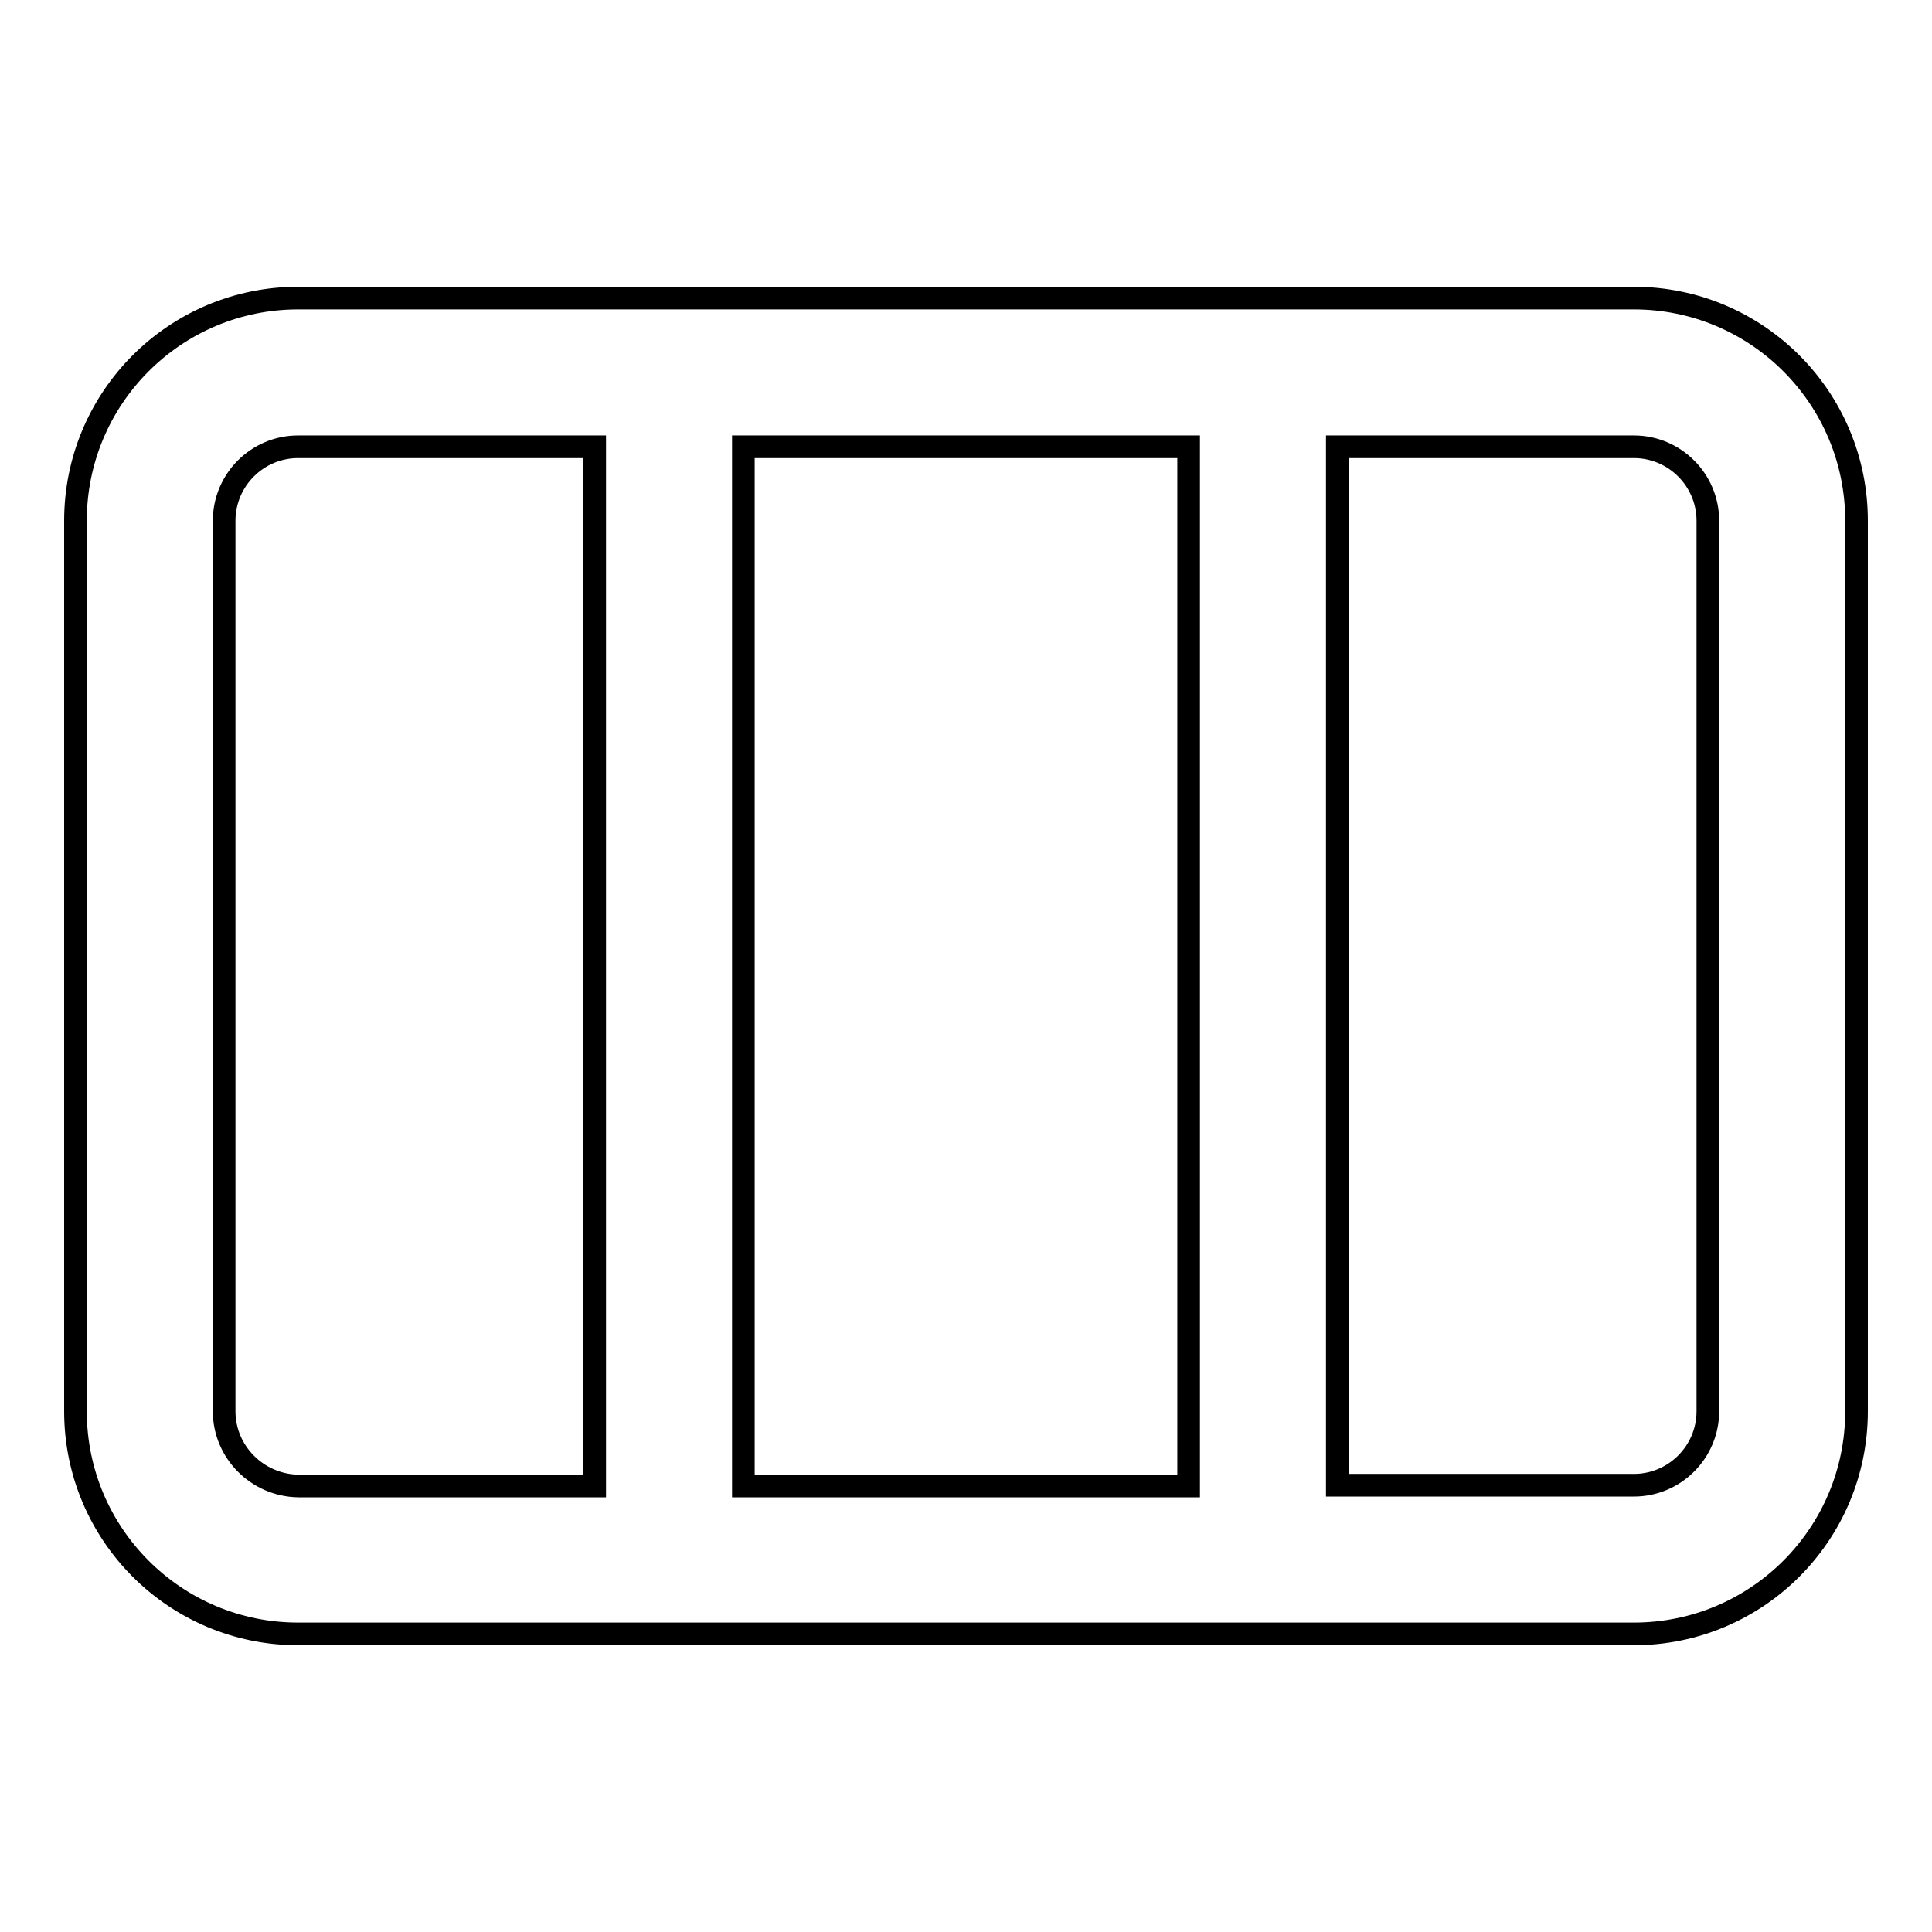
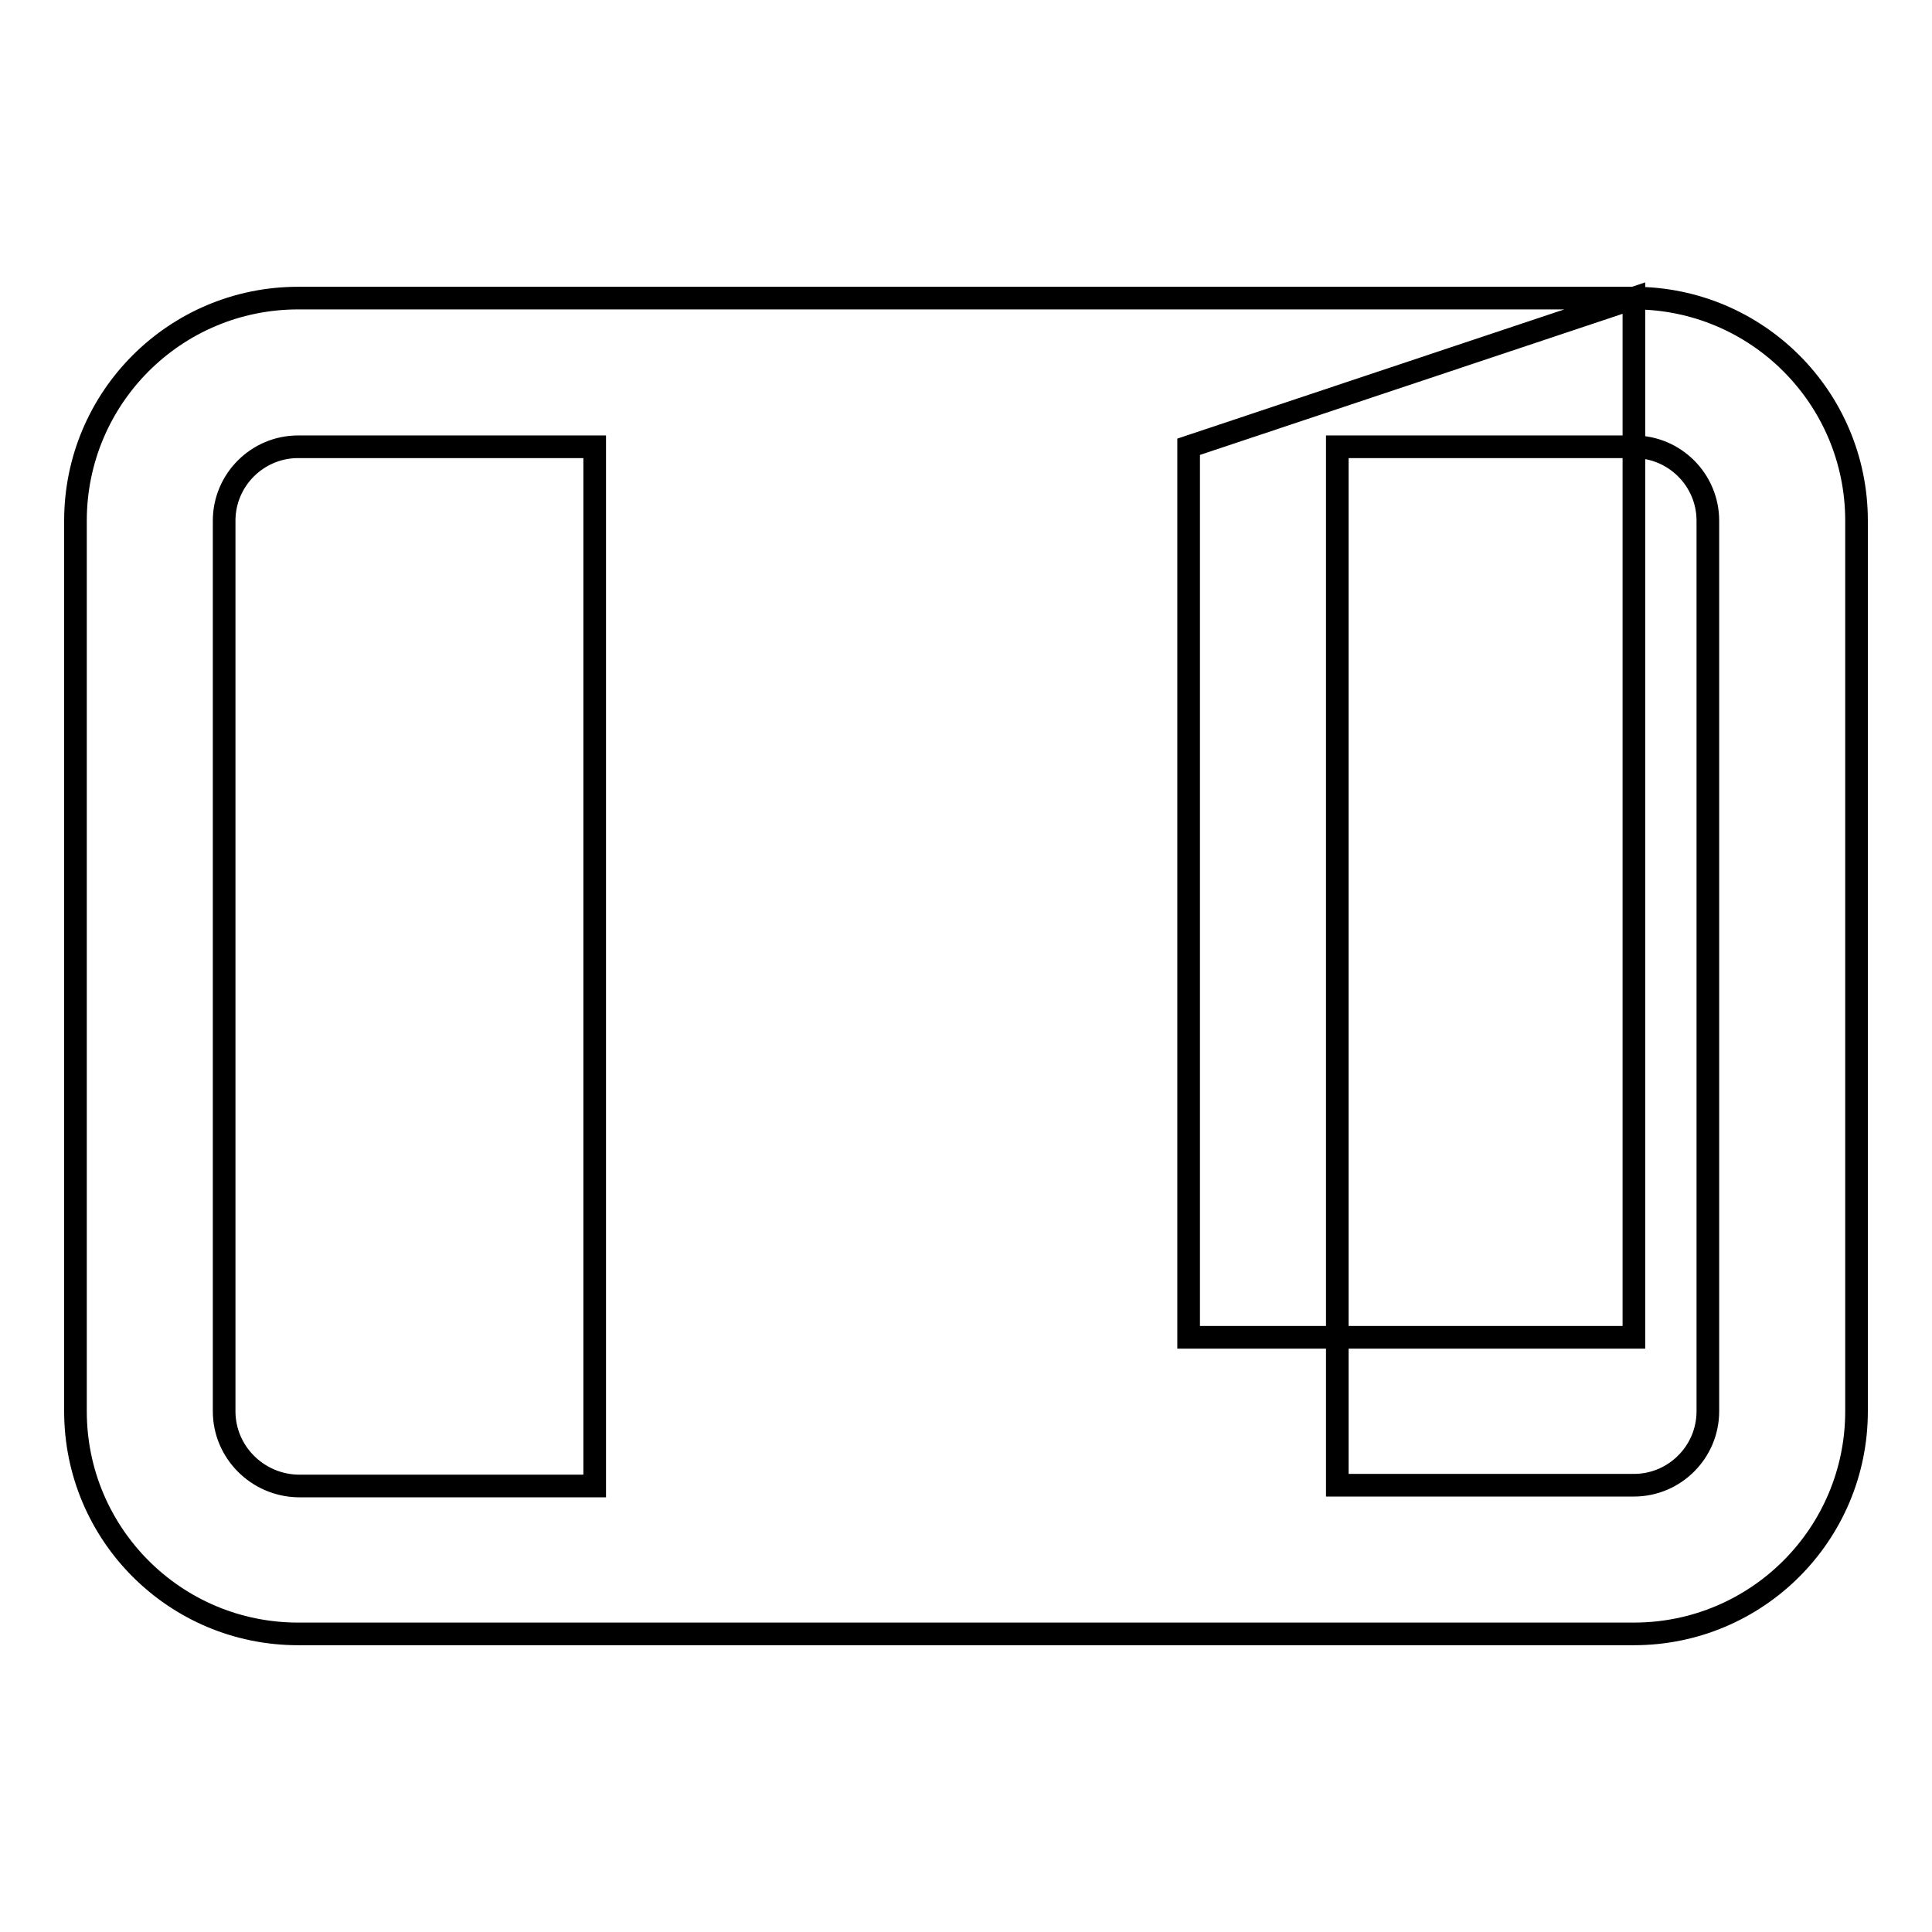
<svg xmlns="http://www.w3.org/2000/svg" version="1.1" x="0px" y="0px" viewBox="0 0 256 256" enable-background="new 0 0 256 256" xml:space="preserve">
  <g>
-     <path stroke-width="3" fill-opacity="0" stroke="#000000" d="M216.5,39.5h-177C23.2,39.5,10,52.7,10,69v118c0,16.3,13.2,29.5,29.5,29.5h177c16.3,0,29.5-13.2,29.5-29.5 V69C246,52.7,232.8,39.5,216.5,39.5z M157.5,59.2v137.7h-59V59.2H157.5z M29.7,187V69c0-5.4,4.4-9.8,9.8-9.8h39.3v137.7H39.5 C34.1,196.8,29.7,192.4,29.7,187z M226.3,187c0,5.4-4.4,9.8-9.8,9.8h-39.3V59.2h39.3c5.4,0,9.8,4.4,9.8,9.8V187L226.3,187z" />
+     <path stroke-width="3" fill-opacity="0" stroke="#000000" d="M216.5,39.5h-177C23.2,39.5,10,52.7,10,69v118c0,16.3,13.2,29.5,29.5,29.5h177c16.3,0,29.5-13.2,29.5-29.5 V69C246,52.7,232.8,39.5,216.5,39.5z v137.7h-59V59.2H157.5z M29.7,187V69c0-5.4,4.4-9.8,9.8-9.8h39.3v137.7H39.5 C34.1,196.8,29.7,192.4,29.7,187z M226.3,187c0,5.4-4.4,9.8-9.8,9.8h-39.3V59.2h39.3c5.4,0,9.8,4.4,9.8,9.8V187L226.3,187z" />
  </g>
</svg>